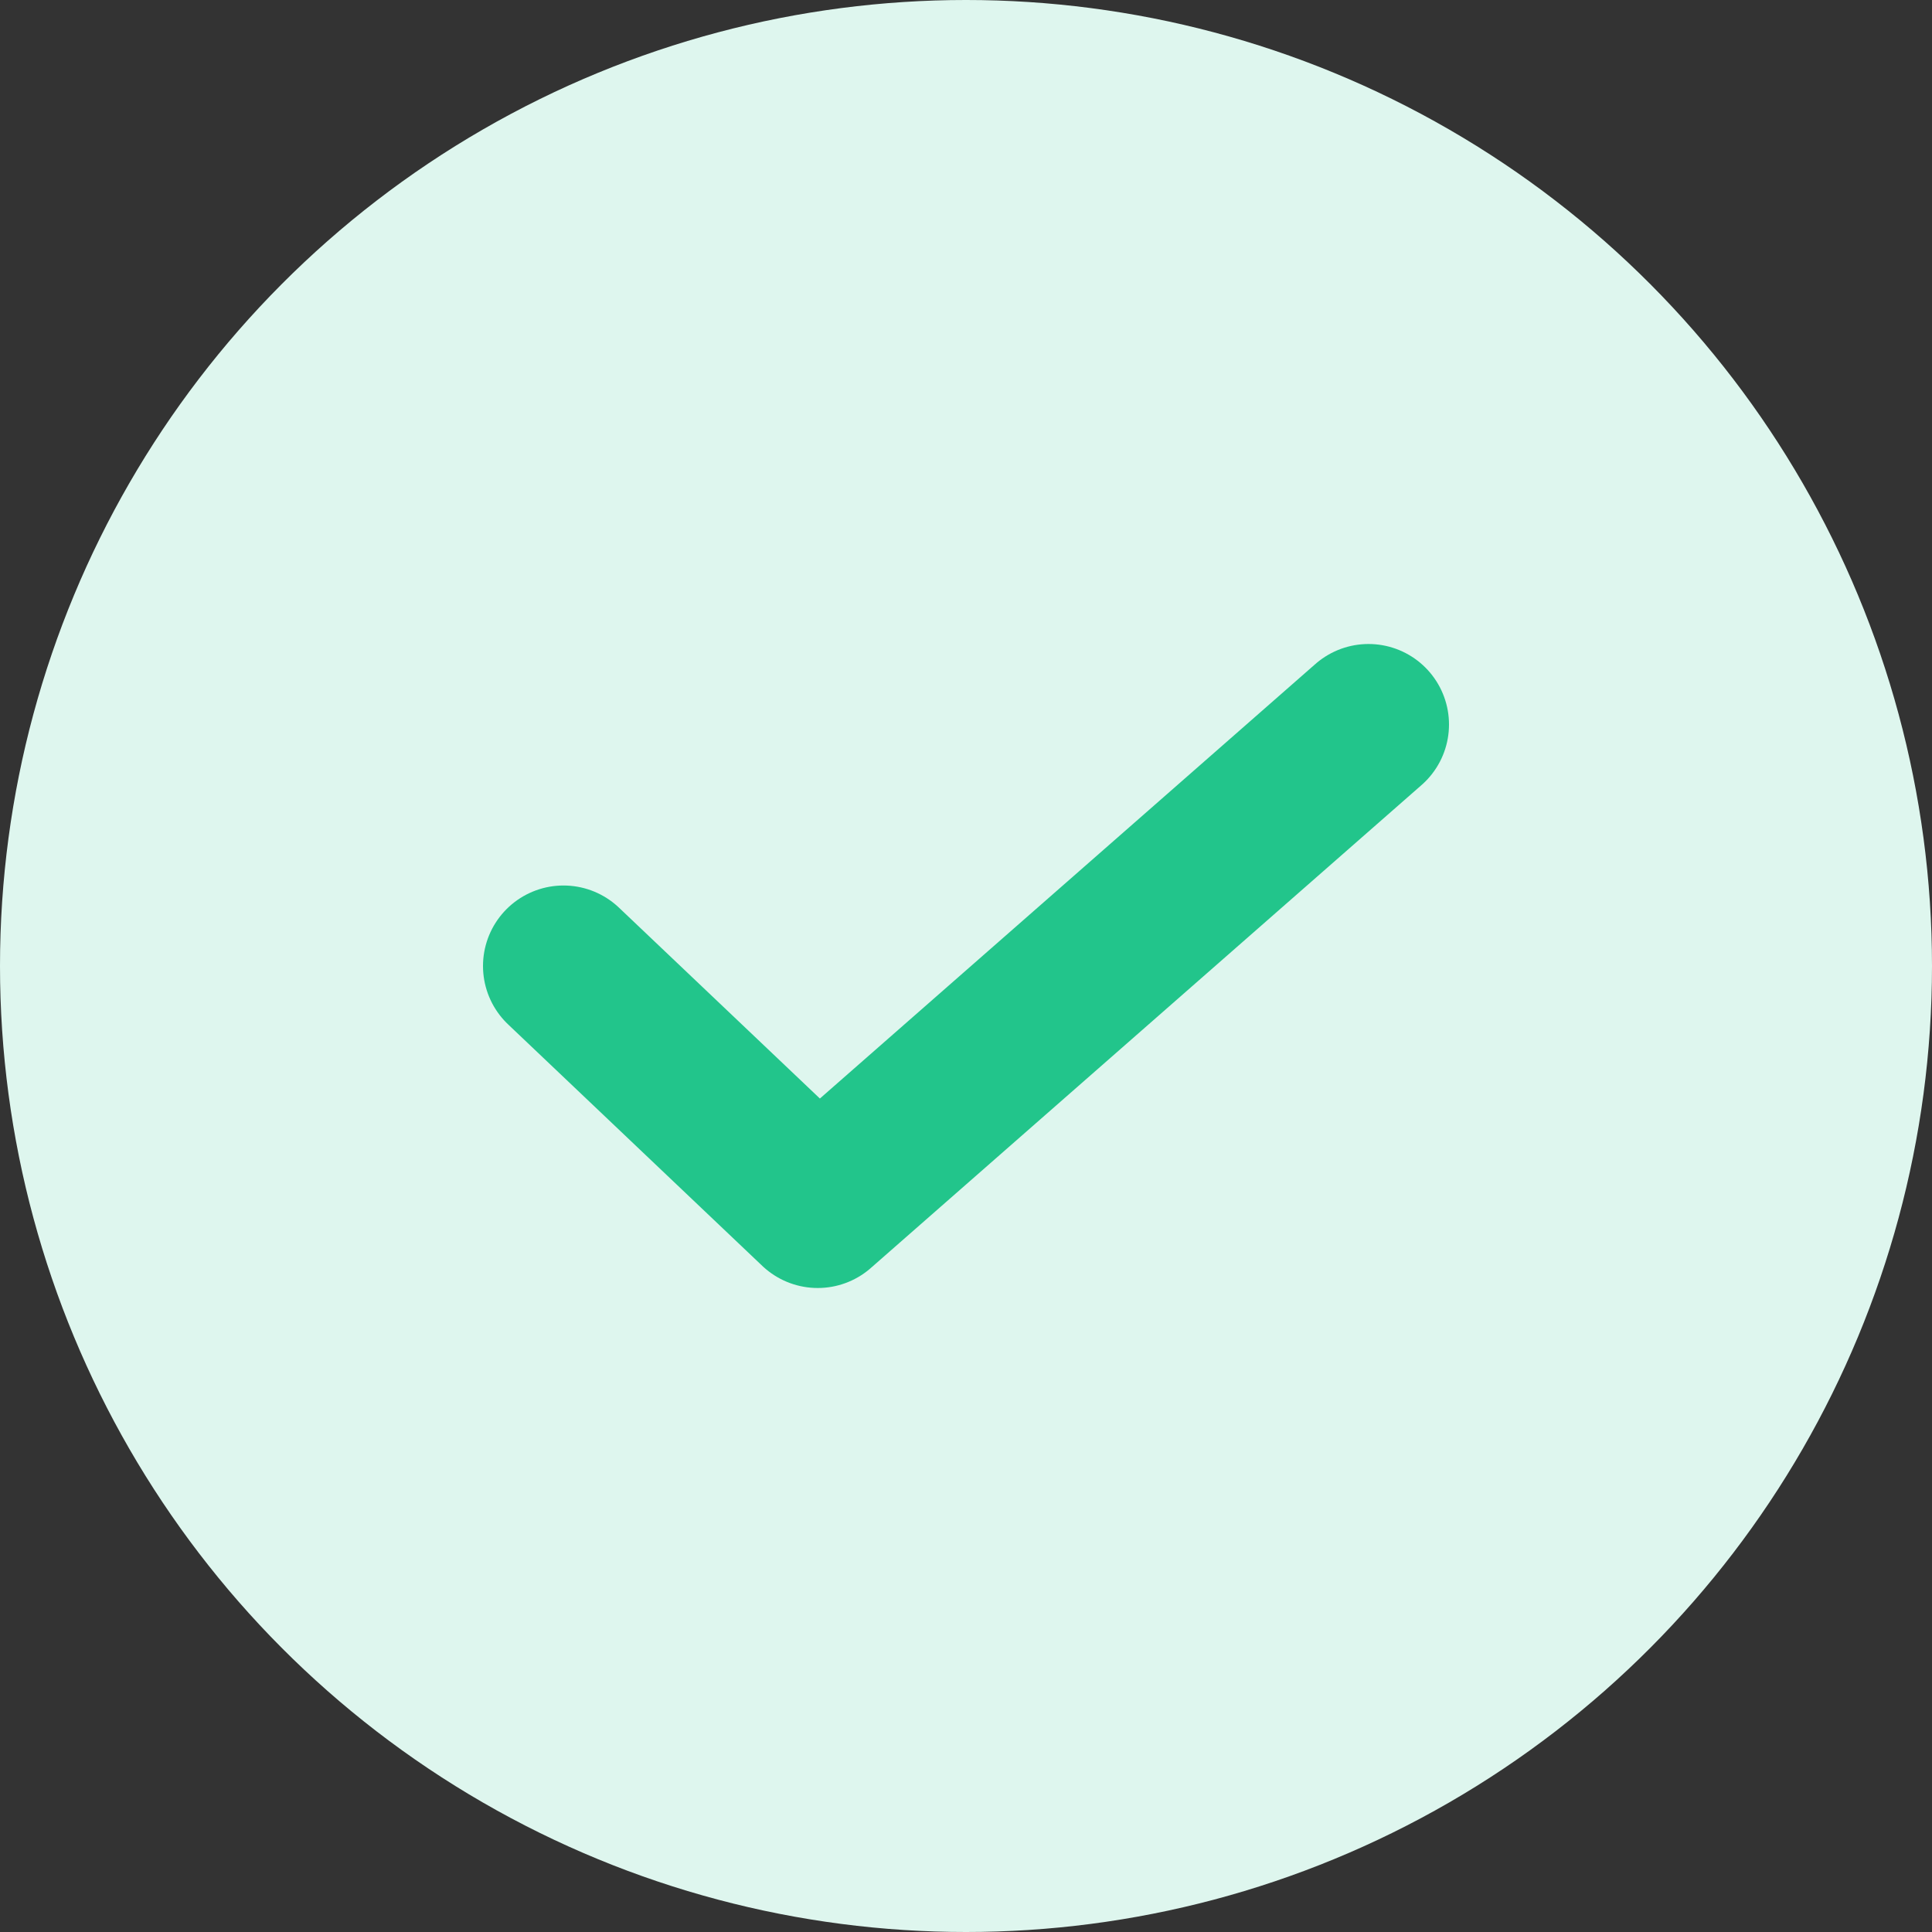
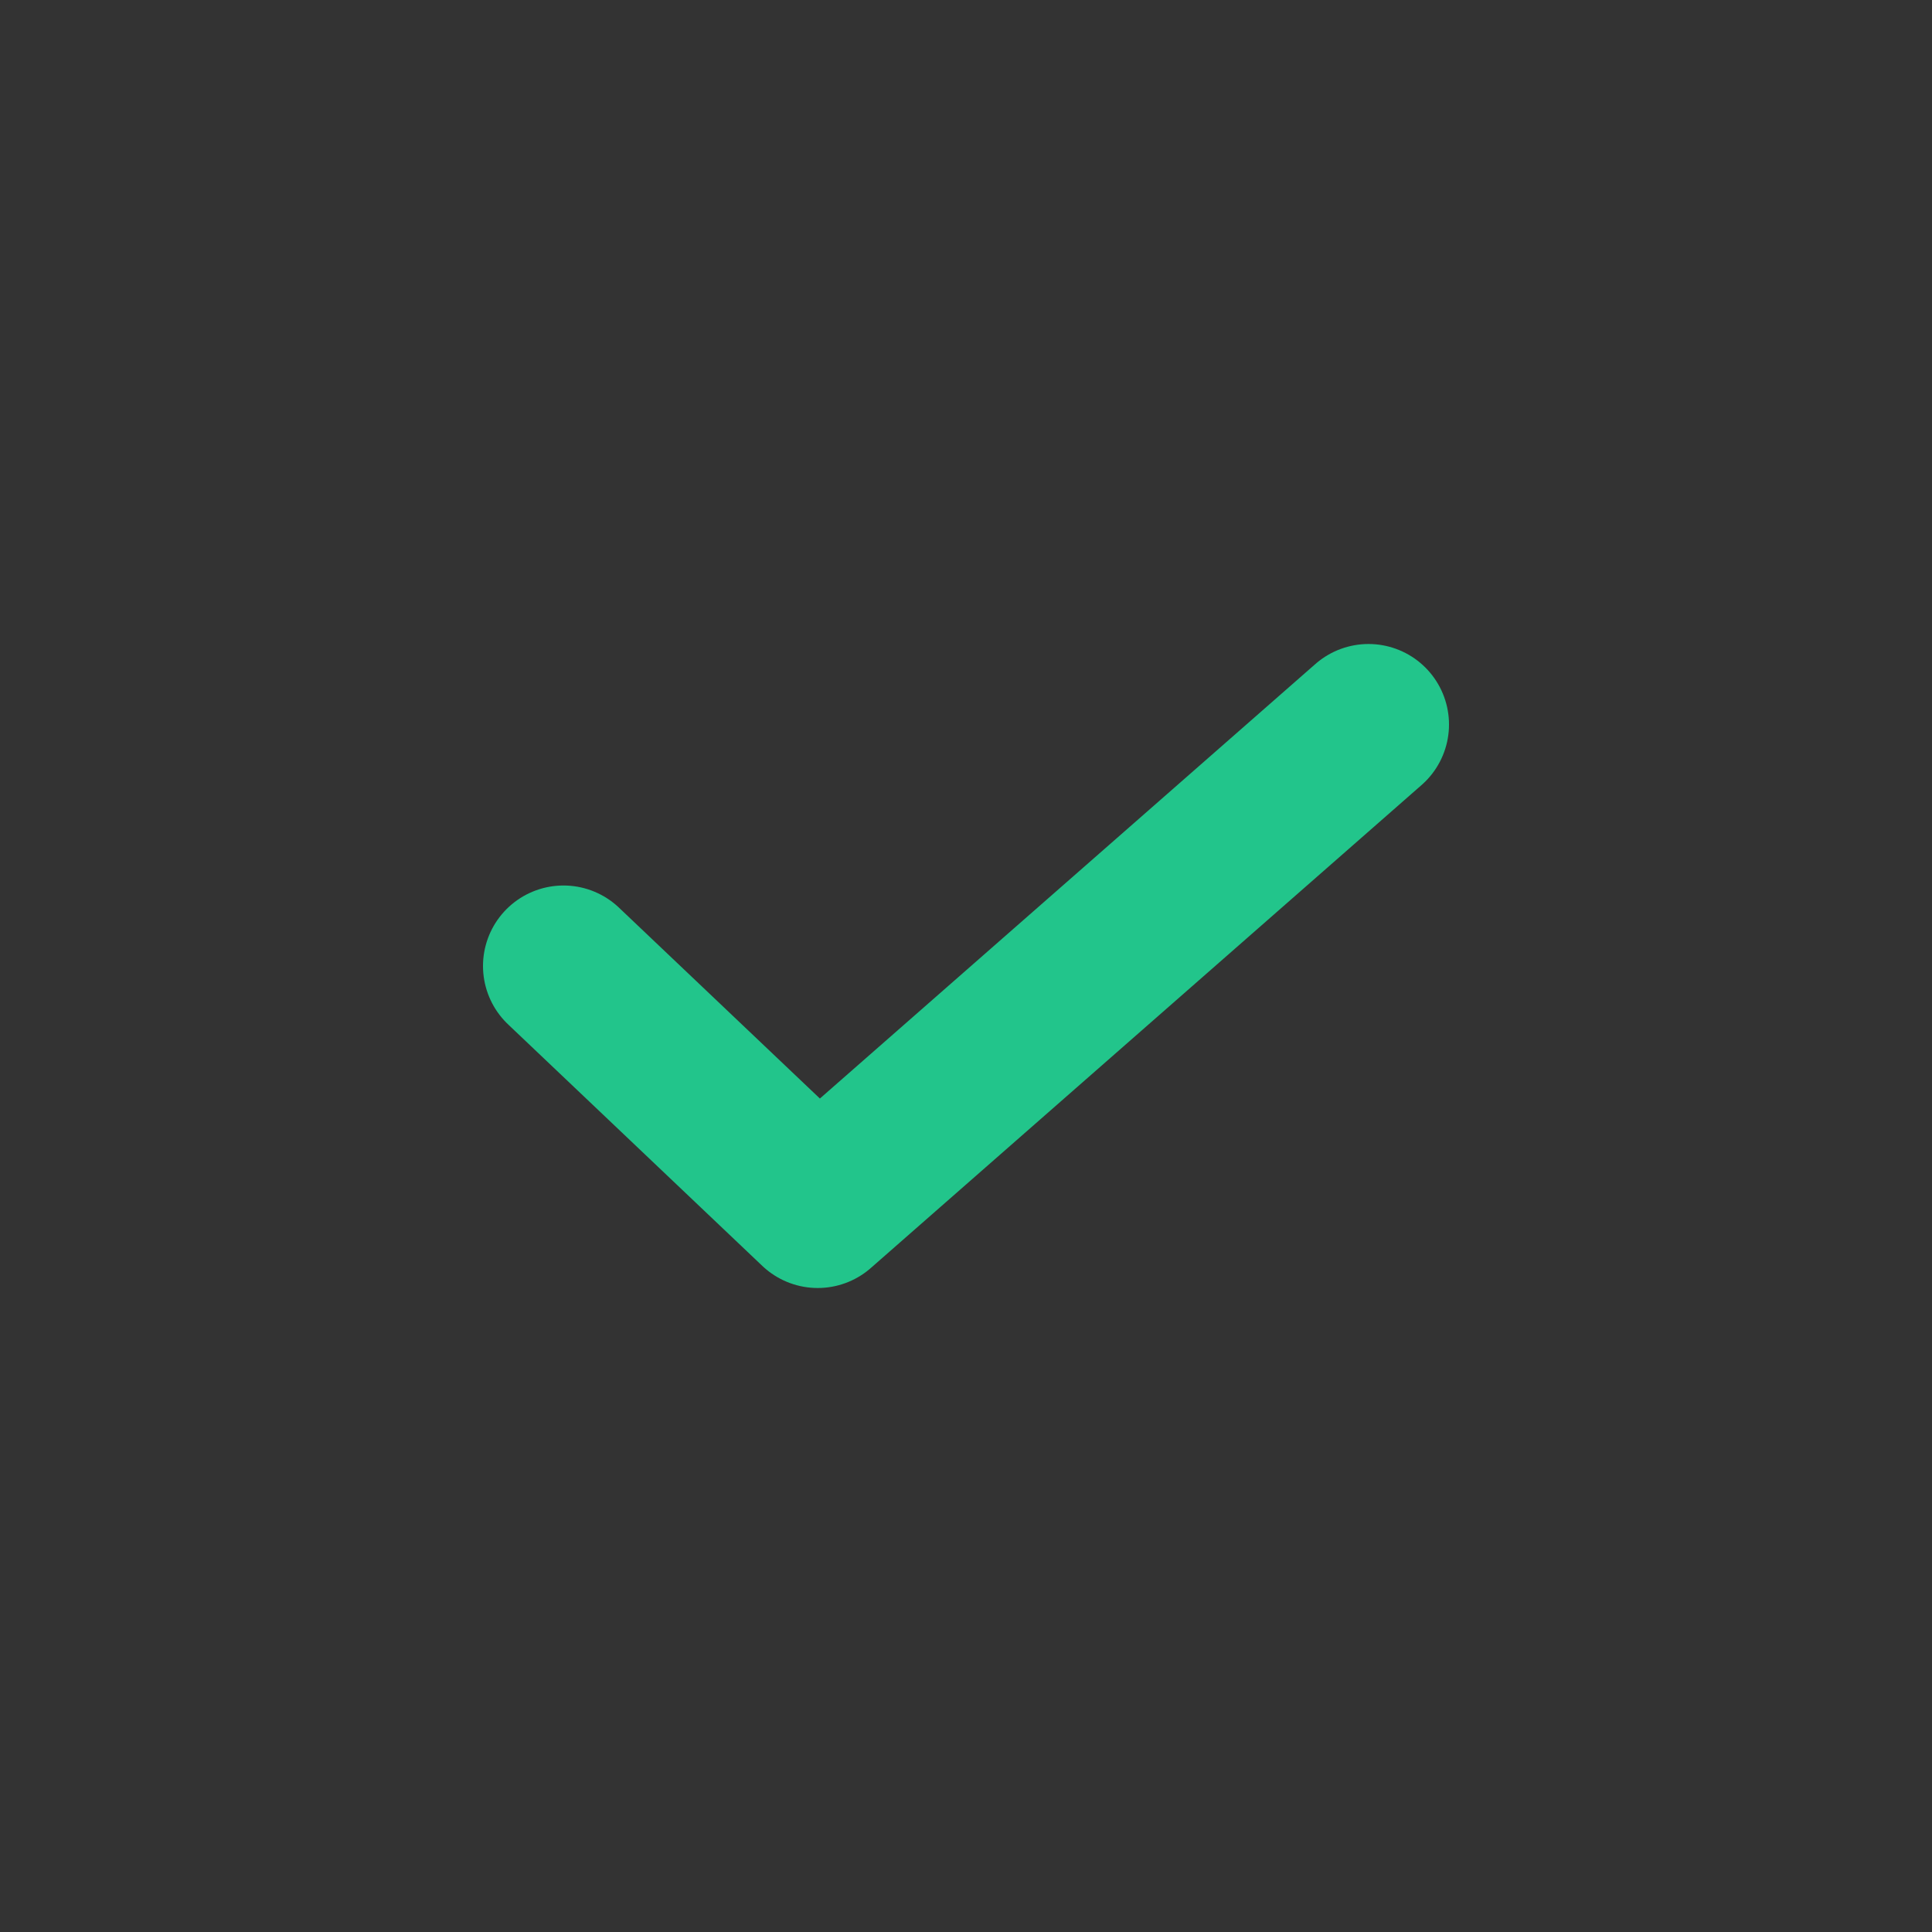
<svg xmlns="http://www.w3.org/2000/svg" width="24" height="24" viewBox="0 0 24 24" fill="none">
  <rect x="0" y="0" width="24" height="24" fill="#333333" stroke="none" />
-   <circle cx="12" cy="12" r="12" fill="#DEF6EE" />
  <path d="M7 12L10.158 15L17 9" stroke="#22C58B" stroke-width="2" stroke-linecap="round" stroke-linejoin="round" />
</svg>